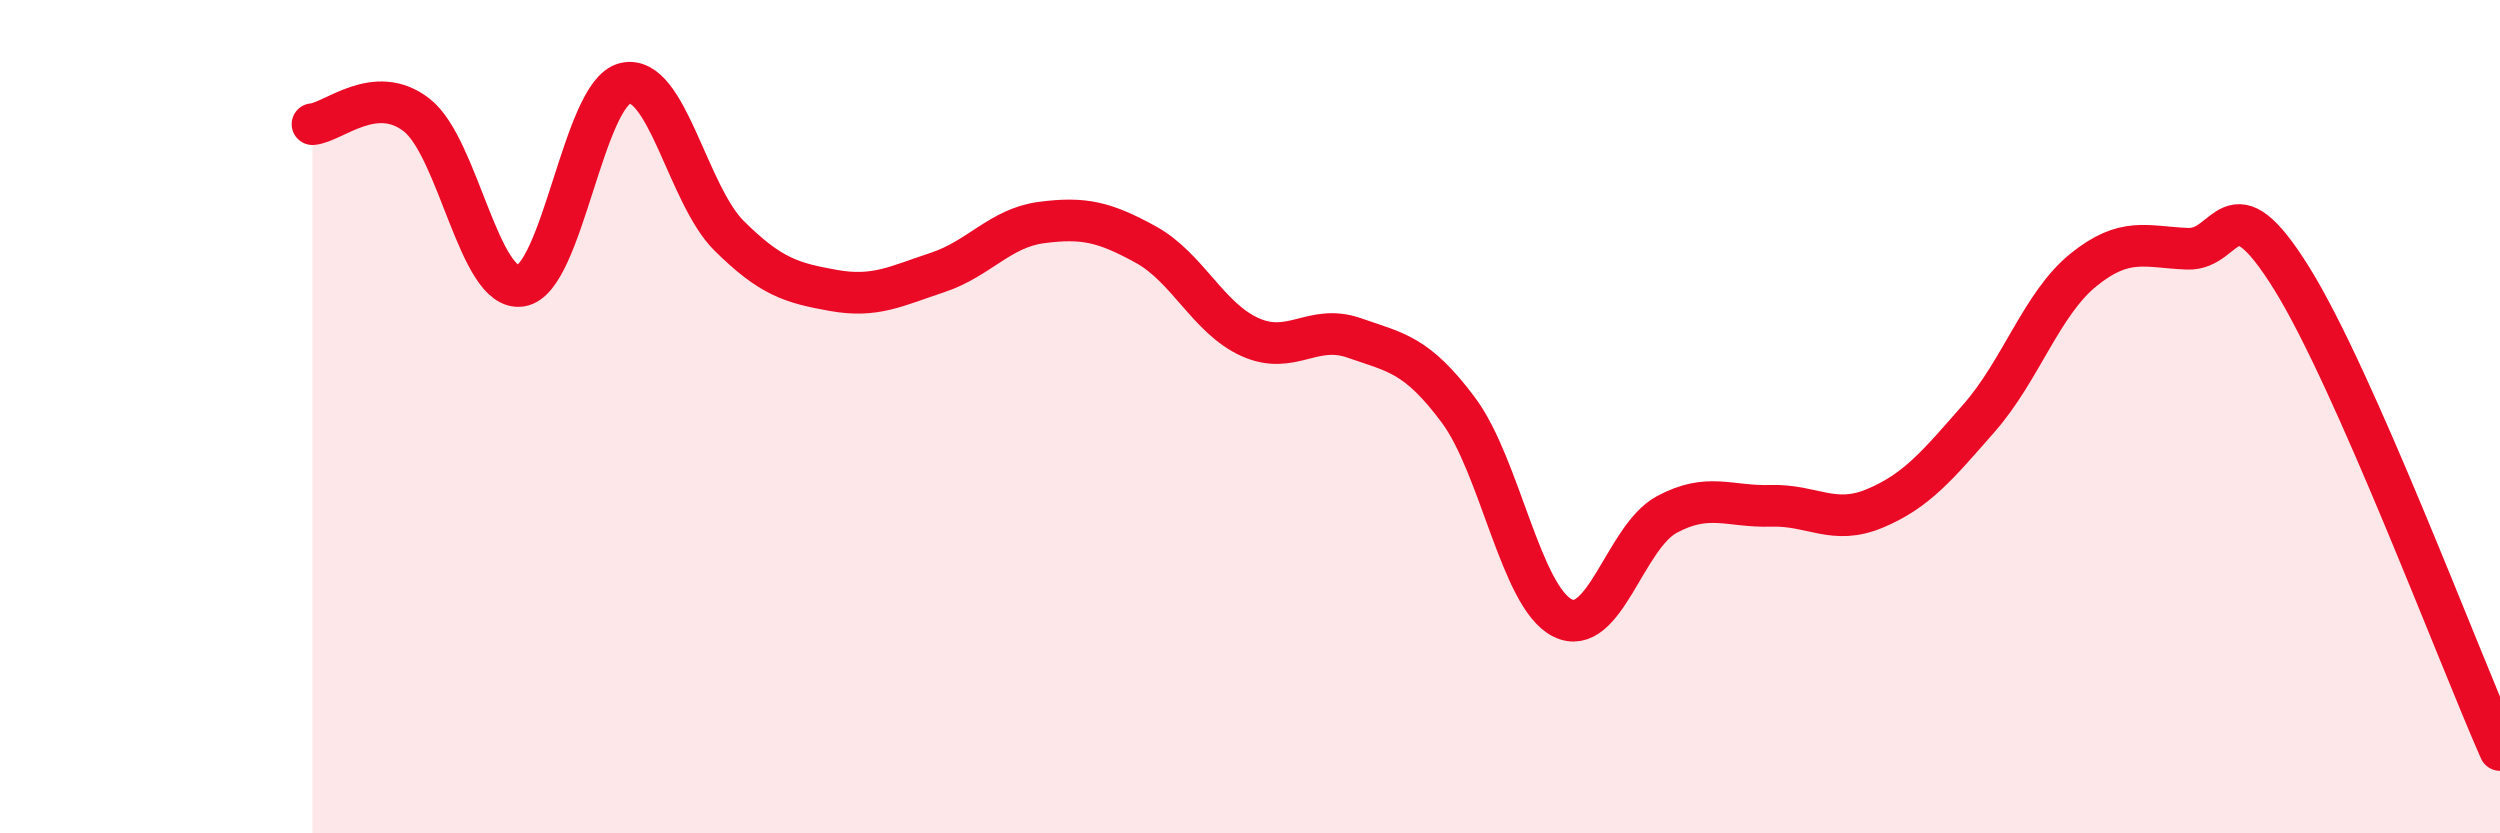
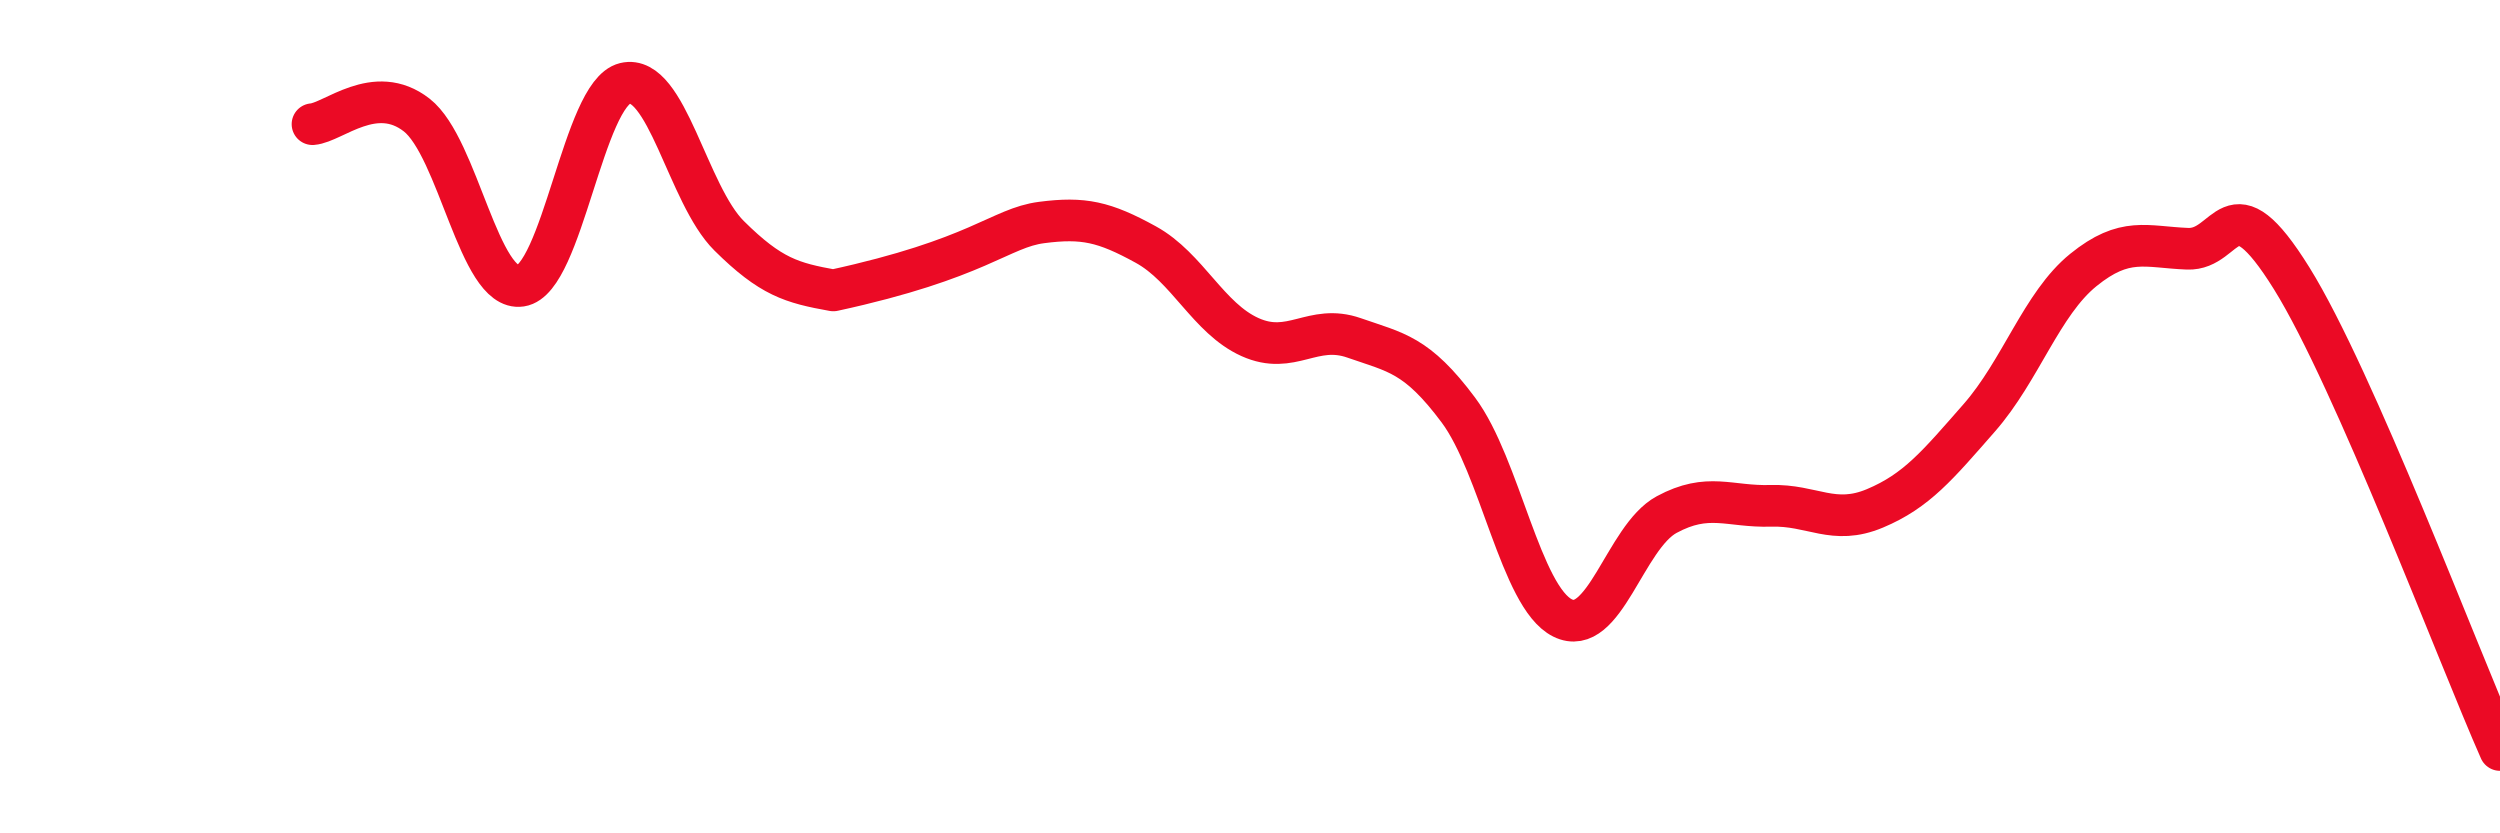
<svg xmlns="http://www.w3.org/2000/svg" width="60" height="20" viewBox="0 0 60 20">
-   <path d="M 7.5,2.98 C 8,2.94 9,1.98 10,2.76 C 11,3.54 11.5,7.01 12.5,6.86 C 13.5,6.71 14,2.24 15,2 C 16,1.76 16.5,4.67 17.5,5.66 C 18.5,6.65 19,6.79 20,6.97 C 21,7.15 21.5,6.87 22.5,6.54 C 23.5,6.21 24,5.47 25,5.34 C 26,5.21 26.5,5.32 27.5,5.87 C 28.5,6.42 29,7.64 30,8.09 C 31,8.54 31.5,7.76 32.5,8.11 C 33.5,8.46 34,8.5 35,9.84 C 36,11.18 36.5,14.33 37.5,14.83 C 38.5,15.33 39,12.89 40,12.35 C 41,11.81 41.5,12.17 42.5,12.14 C 43.5,12.11 44,12.62 45,12.2 C 46,11.78 46.5,11.17 47.5,10.03 C 48.5,8.89 49,7.29 50,6.48 C 51,5.67 51.5,5.93 52.5,5.97 C 53.5,6.01 53.5,4.27 55,6.68 C 56.5,9.09 59,15.74 60,18L60 20L7.5 20Z" fill="#EB0A25" opacity="0.1" stroke-linecap="round" stroke-linejoin="round" />
-   <path d="M 7.5,2.98 C 8,2.94 9,1.98 10,2.76 C 11,3.54 11.5,7.01 12.5,6.86 C 13.5,6.71 14,2.24 15,2 C 16,1.76 16.5,4.67 17.5,5.66 C 18.5,6.65 19,6.79 20,6.97 C 21,7.15 21.5,6.87 22.5,6.54 C 23.5,6.21 24,5.47 25,5.34 C 26,5.21 26.5,5.32 27.5,5.87 C 28.5,6.42 29,7.64 30,8.09 C 31,8.54 31.5,7.76 32.5,8.11 C 33.5,8.46 34,8.5 35,9.84 C 36,11.18 36.5,14.33 37.5,14.83 C 38.5,15.33 39,12.89 40,12.35 C 41,11.81 41.5,12.17 42.5,12.14 C 43.5,12.11 44,12.62 45,12.2 C 46,11.78 46.5,11.17 47.5,10.03 C 48.5,8.89 49,7.29 50,6.48 C 51,5.67 51.5,5.93 52.5,5.97 C 53.5,6.01 53.5,4.27 55,6.68 C 56.5,9.09 59,15.74 60,18" stroke="#EB0A25" stroke-width="1" fill="none" stroke-linecap="round" stroke-linejoin="round" />
+   <path d="M 7.5,2.98 C 8,2.94 9,1.98 10,2.76 C 11,3.54 11.5,7.01 12.5,6.86 C 13.5,6.71 14,2.24 15,2 C 16,1.76 16.5,4.67 17.5,5.66 C 18.5,6.65 19,6.79 20,6.97 C 23.5,6.21 24,5.47 25,5.34 C 26,5.21 26.5,5.32 27.5,5.87 C 28.5,6.42 29,7.64 30,8.09 C 31,8.54 31.5,7.76 32.5,8.11 C 33.5,8.46 34,8.5 35,9.84 C 36,11.18 36.5,14.33 37.5,14.83 C 38.5,15.33 39,12.89 40,12.35 C 41,11.81 41.5,12.17 42.5,12.14 C 43.5,12.11 44,12.62 45,12.2 C 46,11.78 46.5,11.17 47.5,10.03 C 48.5,8.89 49,7.29 50,6.48 C 51,5.67 51.5,5.93 52.5,5.97 C 53.5,6.01 53.5,4.27 55,6.68 C 56.5,9.09 59,15.74 60,18" stroke="#EB0A25" stroke-width="1" fill="none" stroke-linecap="round" stroke-linejoin="round" />
</svg>